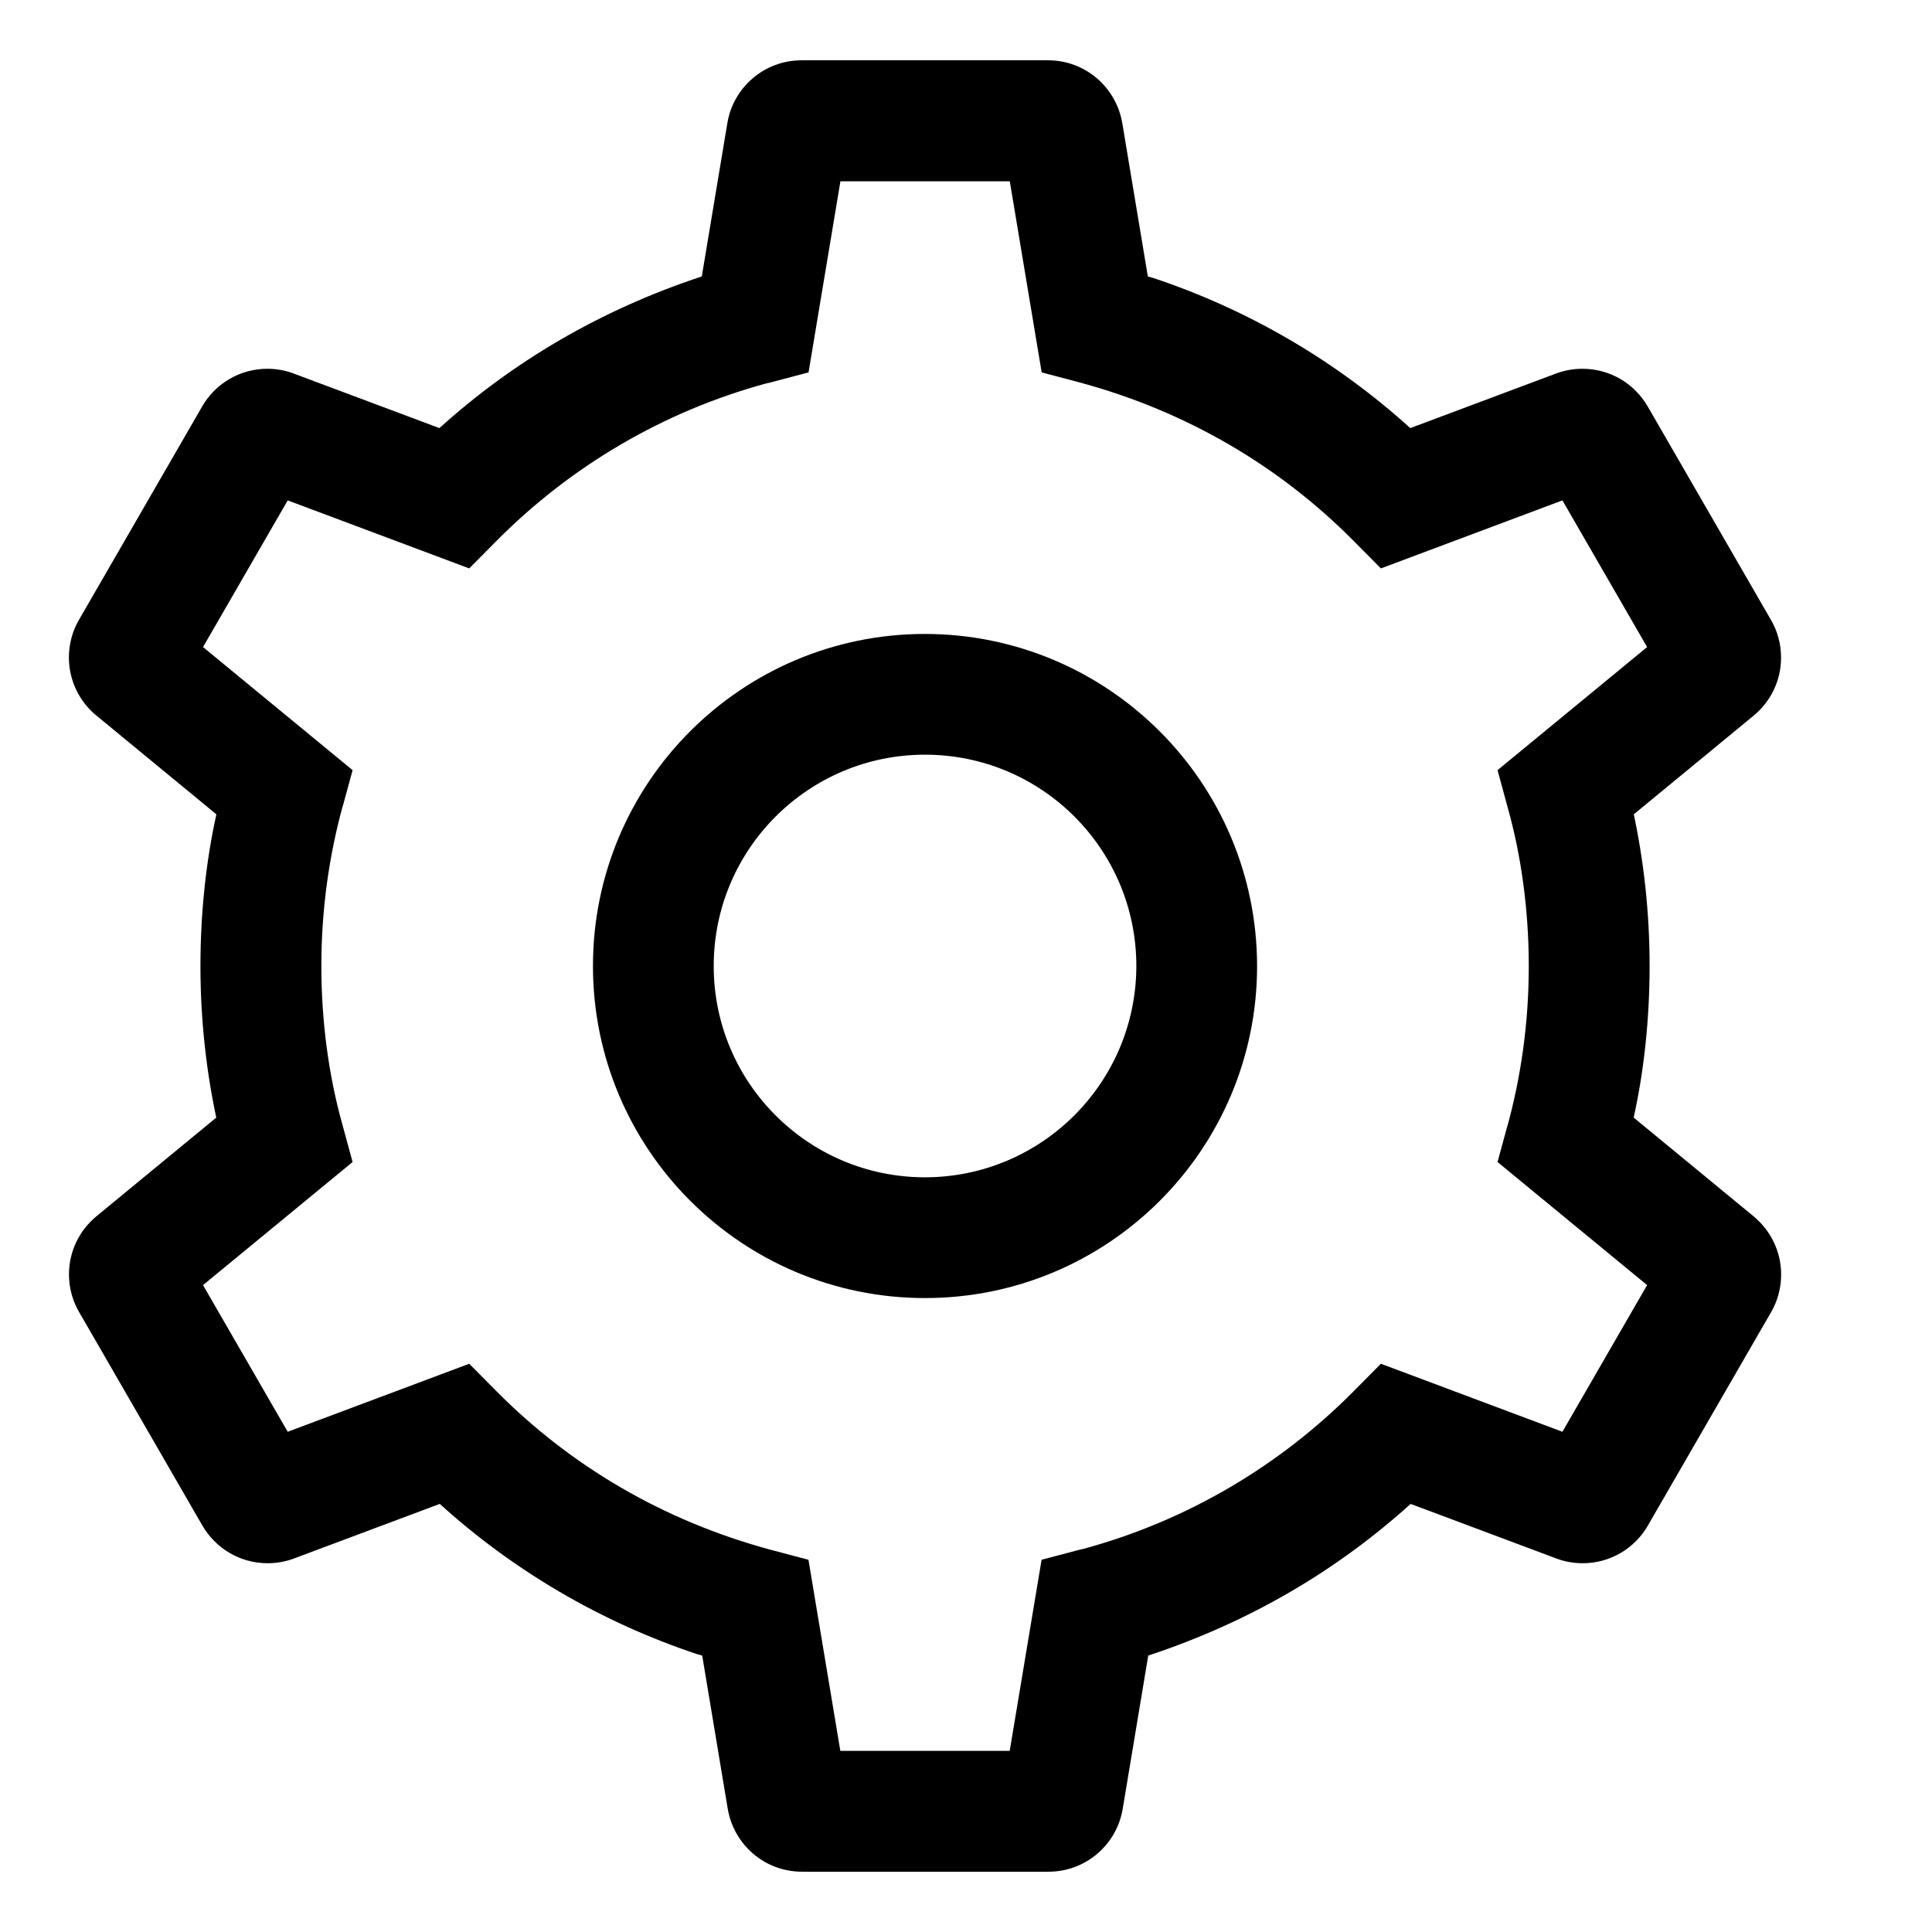
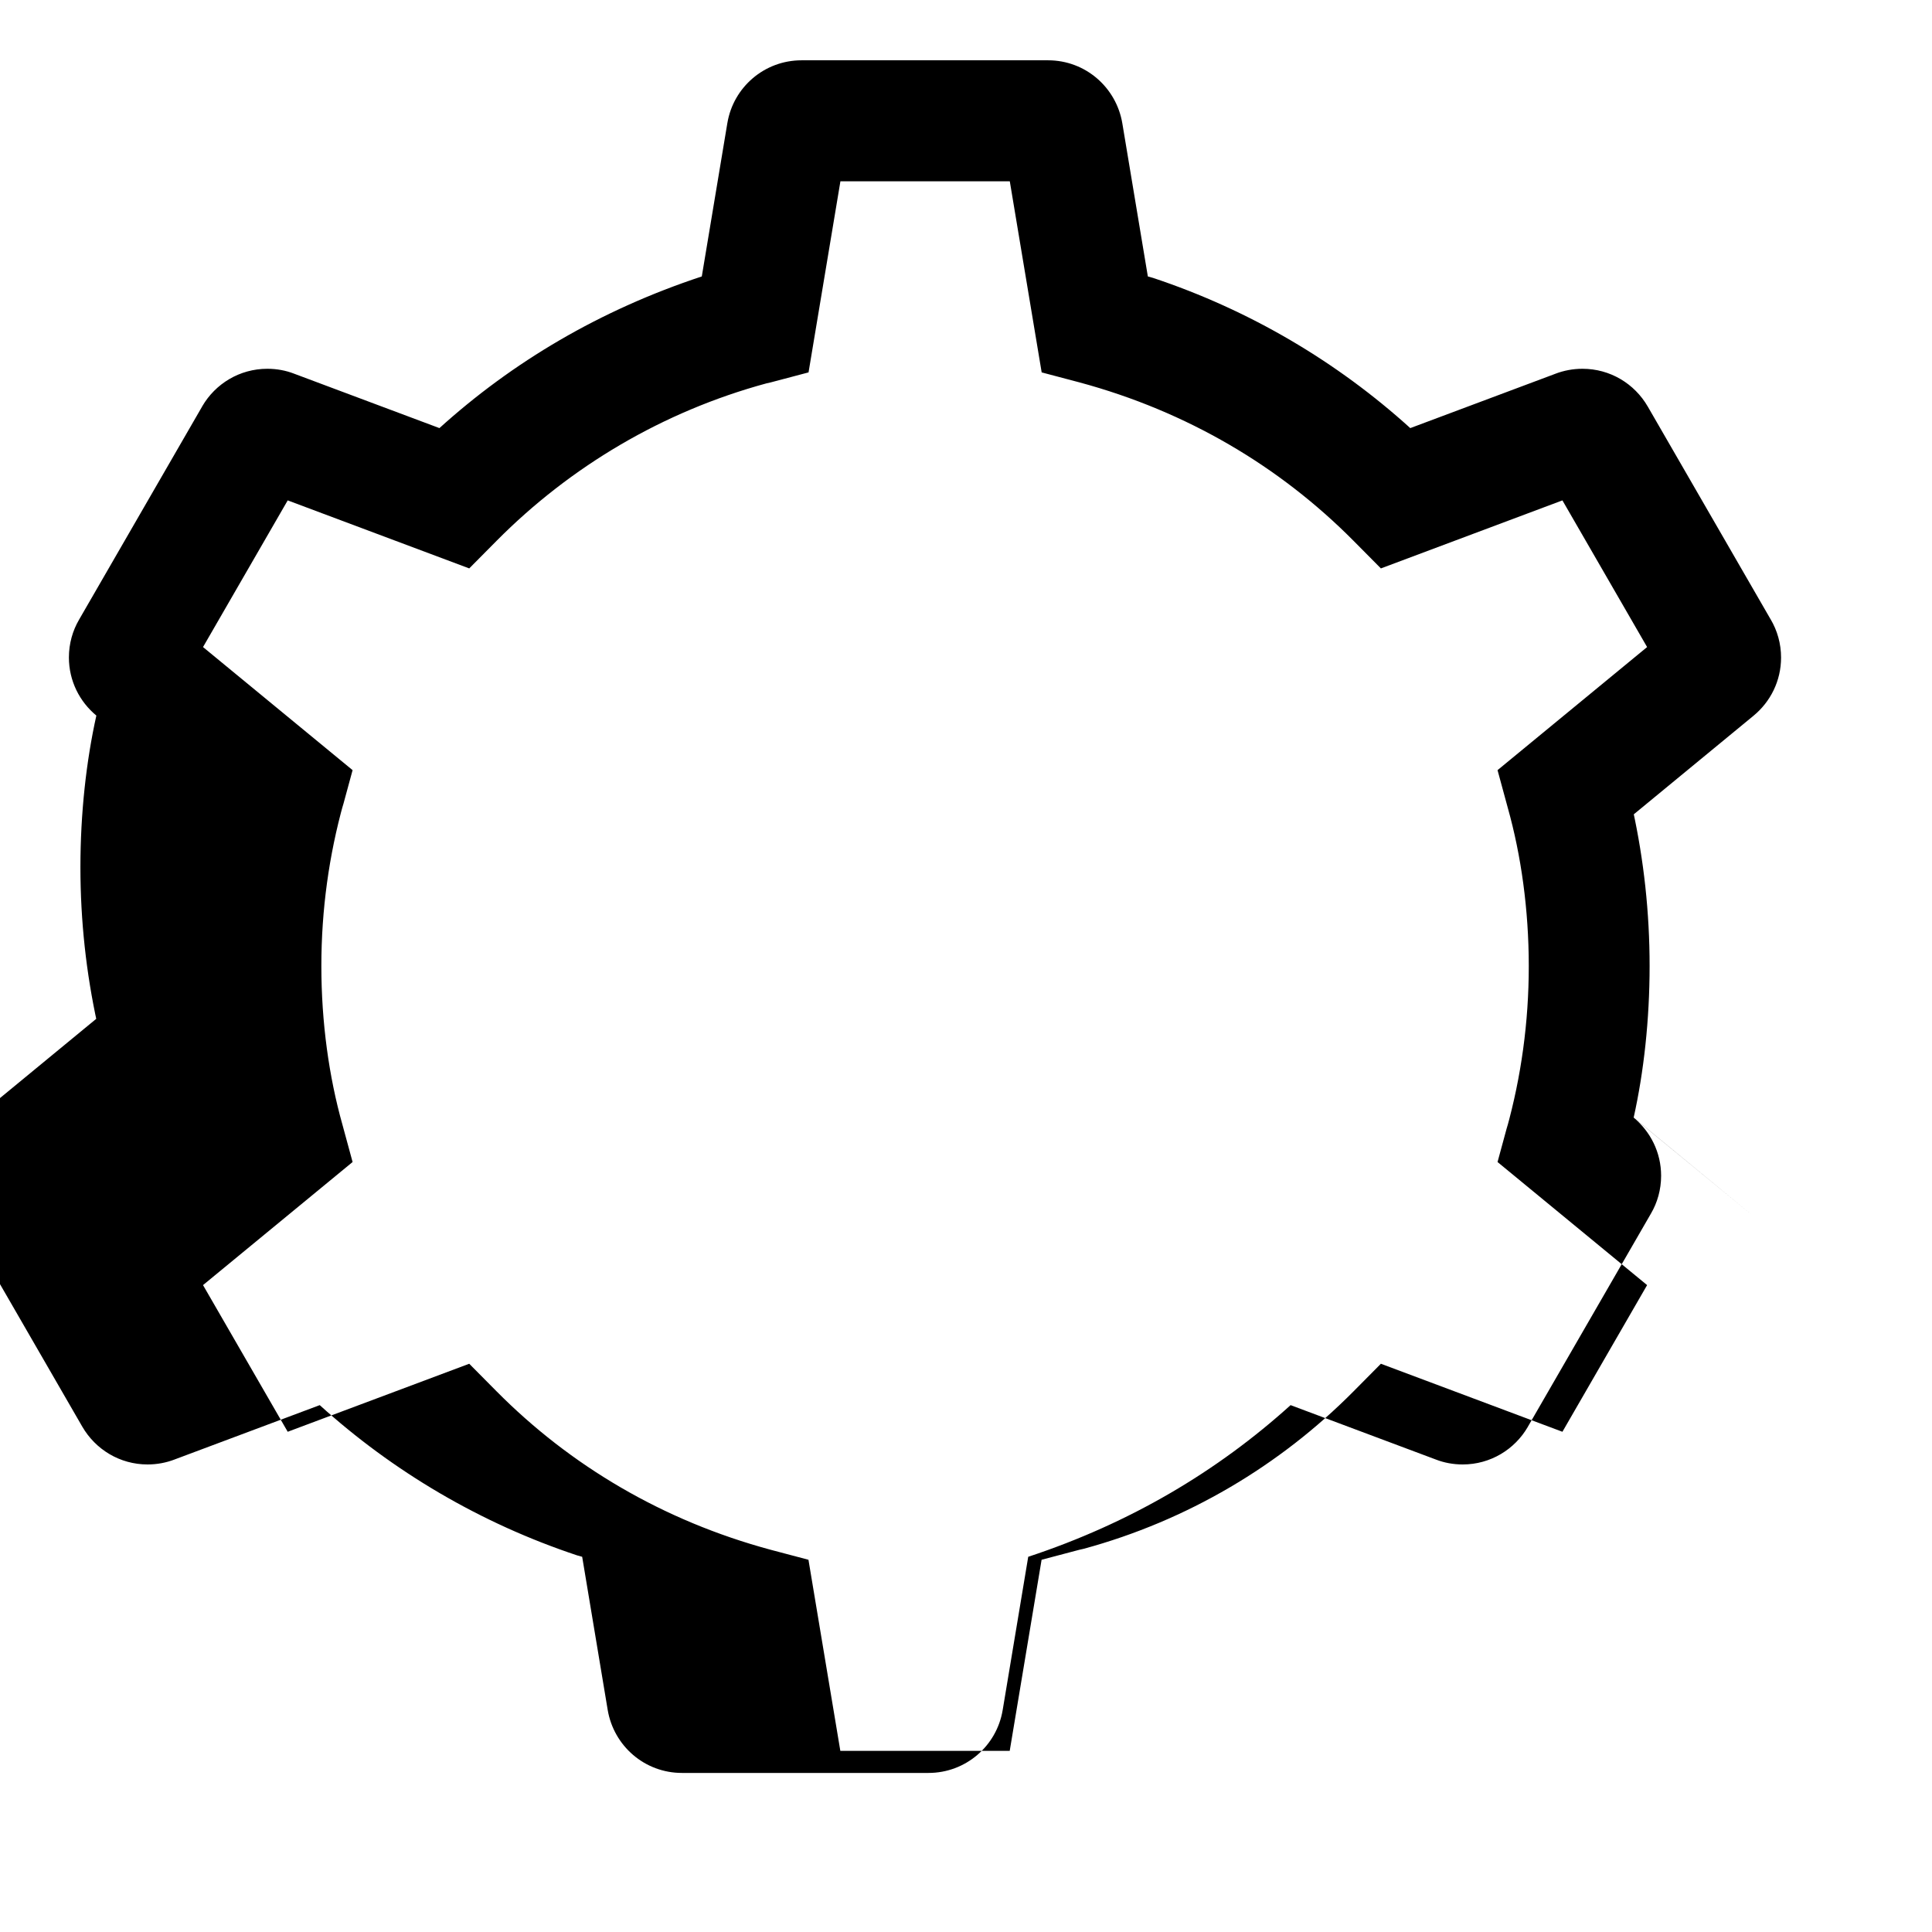
<svg xmlns="http://www.w3.org/2000/svg" version="1.1" width="24" height="24" viewBox="0 0 24 24">
  <title>settings</title>
-   <path d="M11.491 7.875c-2.278 0-4.125 1.847-4.125 4.125s1.847 4.125 4.125 4.125c2.278 0 4.125-1.847 4.125-4.125v0c-0.003-2.277-1.848-4.122-4.125-4.125h-0zM11.491 14.625c-1.45 0-2.625-1.175-2.625-2.625s1.175-2.625 2.625-2.625c1.45 0 2.625 1.175 2.625 2.625v0c-0.002 1.449-1.176 2.623-2.625 2.625h-0z" />
-   <path d="M21.783 15.109l-1.489-1.226c0.126-0.566 0.198-1.216 0.198-1.883s-0.072-1.317-0.209-1.943l0.011 0.060 1.489-1.226c0.21-0.173 0.342-0.432 0.342-0.723 0-0.173-0.047-0.335-0.129-0.474l0.002 0.004-1.529-2.648c-0.164-0.283-0.466-0.469-0.811-0.469-0.119 0-0.232 0.022-0.337 0.062l0.006-0.002-1.808 0.677c-0.908-0.823-1.996-1.467-3.196-1.866l-0.064-0.018-0.317-1.902c-0.075-0.447-0.459-0.783-0.922-0.783-0.001 0-0.002 0-0.003 0h-3.057c-0.001 0-0.002 0-0.003 0-0.463 0-0.847 0.336-0.921 0.778l-0.001 0.005-0.317 1.902c-1.263 0.417-2.351 1.061-3.267 1.891l0.008-0.007-1.808-0.677c-0.098-0.038-0.211-0.060-0.33-0.060-0.345 0-0.646 0.187-0.808 0.465l-0.002 0.004-1.529 2.648c-0.079 0.135-0.126 0.296-0.126 0.469 0 0.291 0.133 0.55 0.341 0.722l0.002 0.001 1.489 1.226c-0.126 0.566-0.198 1.216-0.198 1.883s0.072 1.317 0.209 1.943l-0.011-0.060-1.489 1.226c-0.21 0.173-0.342 0.432-0.342 0.723 0 0.173 0.047 0.335 0.129 0.474l-0.002-0.004 1.529 2.648c0.164 0.283 0.466 0.47 0.811 0.47 0.119 0 0.232-0.022 0.337-0.062l-0.006 0.002 1.808-0.677c0.908 0.823 1.996 1.467 3.196 1.866l0.064 0.018 0.317 1.902c0.075 0.447 0.459 0.783 0.922 0.783 0.001 0 0.002 0 0.003 0h3.057c0.001 0 0.002 0 0.003 0 0.463 0 0.847-0.336 0.921-0.778l0.001-0.005 0.317-1.902c1.263-0.417 2.351-1.061 3.267-1.891l-0.008 0.007 1.808 0.677c0.098 0.038 0.211 0.060 0.33 0.060 0.345 0 0.646-0.187 0.808-0.465l0.002-0.004 1.529-2.648c0.079-0.135 0.126-0.296 0.126-0.469 0-0.291-0.133-0.55-0.341-0.722l-0.002-0.001zM19.409 17.786l-2.255-0.845-0.341 0.344c-0.914 0.921-2.064 1.605-3.352 1.955l-0.053 0.012-0.469 0.124-0.396 2.374h-2.104l-0.396-2.374-0.469-0.124c-1.341-0.362-2.491-1.047-3.404-1.967l-0-0-0.341-0.344-2.255 0.845-1.052-1.822 1.858-1.529-0.127-0.467c-0.166-0.59-0.261-1.267-0.261-1.967s0.095-1.377 0.274-2.020l-0.013 0.053 0.127-0.467-1.858-1.529 1.052-1.822 2.255 0.845 0.341-0.344c0.914-0.921 2.064-1.605 3.352-1.955l0.053-0.012 0.469-0.124 0.396-2.374h2.104l0.396 2.374 0.469 0.124c1.341 0.362 2.491 1.047 3.404 1.967l0 0 0.341 0.344 2.255-0.845 1.052 1.822-1.858 1.529 0.127 0.467c0.166 0.59 0.261 1.267 0.261 1.967s-0.095 1.377-0.274 2.020l0.013-0.053-0.127 0.467 1.858 1.529z" />
+   <path d="M21.783 15.109l-1.489-1.226c0.126-0.566 0.198-1.216 0.198-1.883s-0.072-1.317-0.209-1.943l0.011 0.060 1.489-1.226c0.21-0.173 0.342-0.432 0.342-0.723 0-0.173-0.047-0.335-0.129-0.474l0.002 0.004-1.529-2.648c-0.164-0.283-0.466-0.469-0.811-0.469-0.119 0-0.232 0.022-0.337 0.062l0.006-0.002-1.808 0.677c-0.908-0.823-1.996-1.467-3.196-1.866l-0.064-0.018-0.317-1.902c-0.075-0.447-0.459-0.783-0.922-0.783-0.001 0-0.002 0-0.003 0h-3.057c-0.001 0-0.002 0-0.003 0-0.463 0-0.847 0.336-0.921 0.778l-0.001 0.005-0.317 1.902c-1.263 0.417-2.351 1.061-3.267 1.891l0.008-0.007-1.808-0.677c-0.098-0.038-0.211-0.060-0.33-0.060-0.345 0-0.646 0.187-0.808 0.465l-0.002 0.004-1.529 2.648c-0.079 0.135-0.126 0.296-0.126 0.469 0 0.291 0.133 0.55 0.341 0.722c-0.126 0.566-0.198 1.216-0.198 1.883s0.072 1.317 0.209 1.943l-0.011-0.060-1.489 1.226c-0.21 0.173-0.342 0.432-0.342 0.723 0 0.173 0.047 0.335 0.129 0.474l-0.002-0.004 1.529 2.648c0.164 0.283 0.466 0.47 0.811 0.47 0.119 0 0.232-0.022 0.337-0.062l-0.006 0.002 1.808-0.677c0.908 0.823 1.996 1.467 3.196 1.866l0.064 0.018 0.317 1.902c0.075 0.447 0.459 0.783 0.922 0.783 0.001 0 0.002 0 0.003 0h3.057c0.001 0 0.002 0 0.003 0 0.463 0 0.847-0.336 0.921-0.778l0.001-0.005 0.317-1.902c1.263-0.417 2.351-1.061 3.267-1.891l-0.008 0.007 1.808 0.677c0.098 0.038 0.211 0.060 0.33 0.060 0.345 0 0.646-0.187 0.808-0.465l0.002-0.004 1.529-2.648c0.079-0.135 0.126-0.296 0.126-0.469 0-0.291-0.133-0.55-0.341-0.722l-0.002-0.001zM19.409 17.786l-2.255-0.845-0.341 0.344c-0.914 0.921-2.064 1.605-3.352 1.955l-0.053 0.012-0.469 0.124-0.396 2.374h-2.104l-0.396-2.374-0.469-0.124c-1.341-0.362-2.491-1.047-3.404-1.967l-0-0-0.341-0.344-2.255 0.845-1.052-1.822 1.858-1.529-0.127-0.467c-0.166-0.59-0.261-1.267-0.261-1.967s0.095-1.377 0.274-2.020l-0.013 0.053 0.127-0.467-1.858-1.529 1.052-1.822 2.255 0.845 0.341-0.344c0.914-0.921 2.064-1.605 3.352-1.955l0.053-0.012 0.469-0.124 0.396-2.374h2.104l0.396 2.374 0.469 0.124c1.341 0.362 2.491 1.047 3.404 1.967l0 0 0.341 0.344 2.255-0.845 1.052 1.822-1.858 1.529 0.127 0.467c0.166 0.59 0.261 1.267 0.261 1.967s-0.095 1.377-0.274 2.020l0.013-0.053-0.127 0.467 1.858 1.529z" />
</svg>